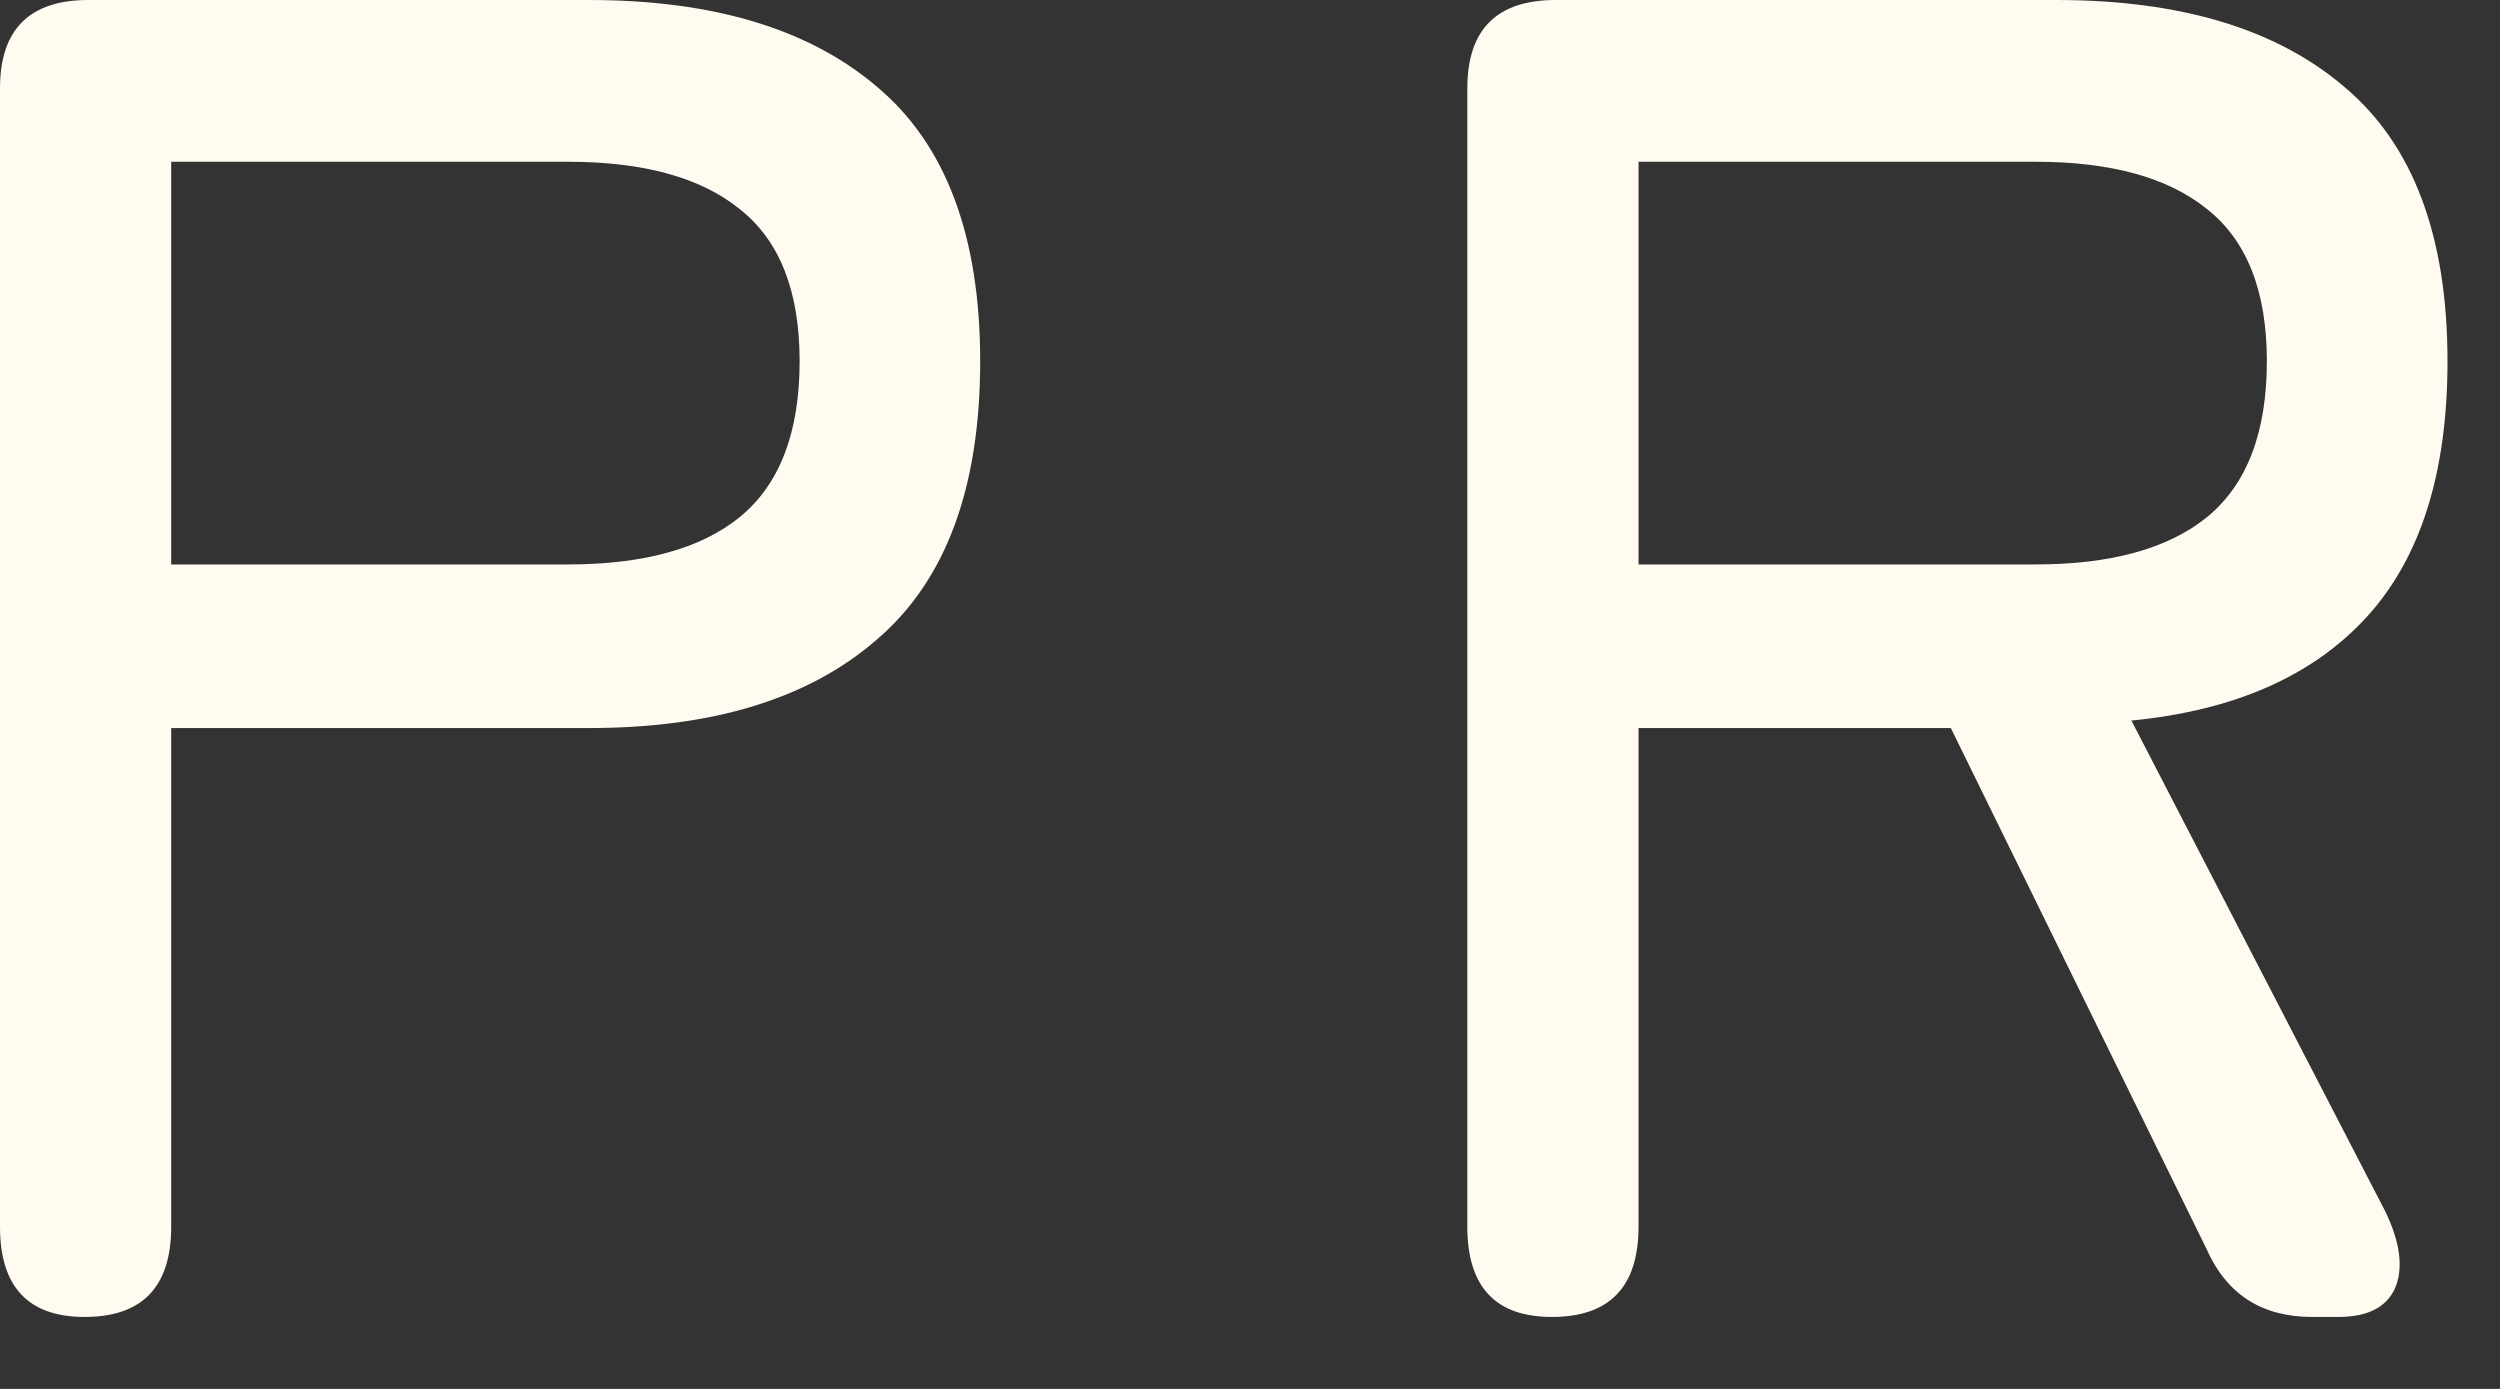
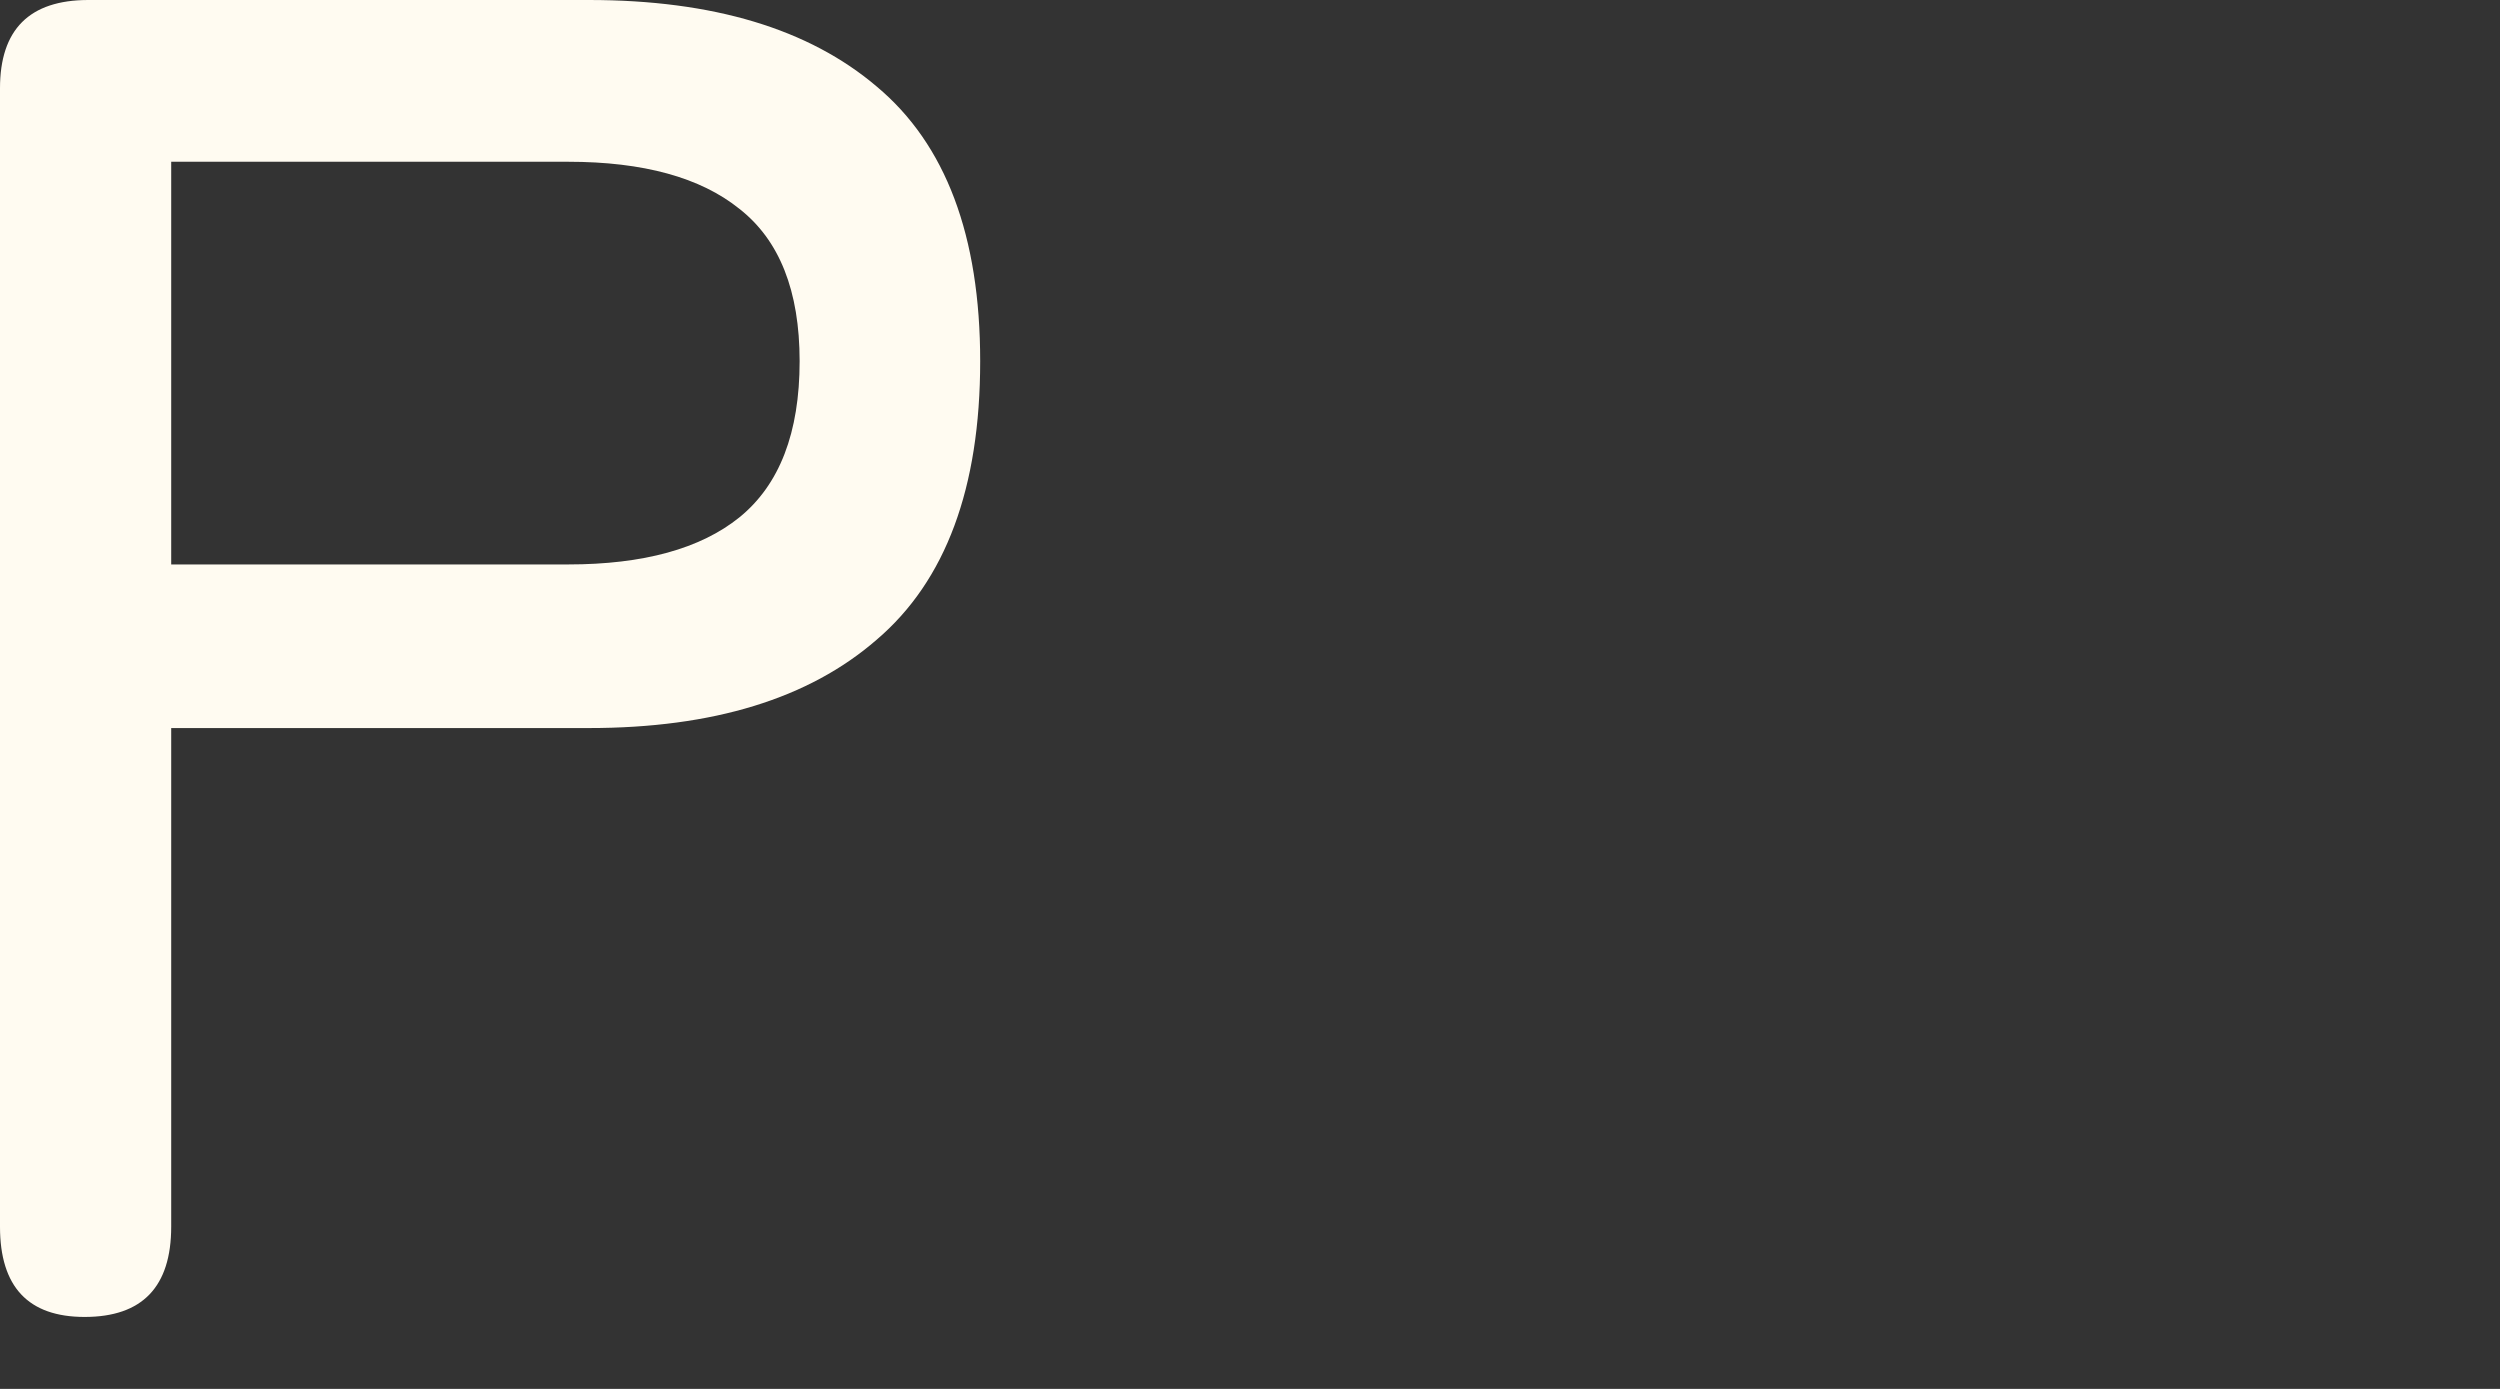
<svg xmlns="http://www.w3.org/2000/svg" fill="none" height="100%" overflow="visible" preserveAspectRatio="none" style="display: block;" viewBox="0 0 27 15" width="100%">
  <rect x="0" y="0" width="27" height="15" fill="#333333" stroke="none" />
  <g id="PR">
-     <path d="M16.761 14.223C16.151 14.223 15.847 13.898 15.847 13.248V0.955C15.847 0.318 16.165 0 16.802 0H22.206C23.548 0 24.584 0.312 25.315 0.935C26.06 1.558 26.433 2.547 26.433 3.901C26.433 5.107 26.142 6.028 25.559 6.665C24.977 7.301 24.13 7.674 23.019 7.782L25.762 13.085C25.925 13.424 25.959 13.702 25.864 13.918C25.769 14.122 25.566 14.223 25.254 14.223H24.97C24.428 14.223 24.049 13.979 23.832 13.492L21.069 7.863H17.696V13.248C17.696 13.898 17.384 14.223 16.761 14.223ZM17.696 6.096H21.983C22.796 6.096 23.412 5.926 23.832 5.588C24.265 5.236 24.482 4.673 24.482 3.901C24.482 3.143 24.265 2.594 23.832 2.255C23.412 1.917 22.796 1.747 21.983 1.747H17.696V6.096Z" fill="#FFFBF1" id="Vector" />
    <path d="M0.914 14.223C0.305 14.223 -6.10352e-05 13.898 -6.10352e-05 13.248V0.955C-6.10352e-05 0.318 0.318 0 0.955 0H6.36C7.701 0 8.737 0.312 9.469 0.935C10.214 1.558 10.586 2.547 10.586 3.901C10.586 5.269 10.214 6.272 9.469 6.908C8.737 7.545 7.701 7.863 6.36 7.863H1.849V13.248C1.849 13.898 1.537 14.223 0.914 14.223ZM1.849 6.096H6.136C6.949 6.096 7.565 5.926 7.985 5.588C8.419 5.236 8.636 4.673 8.636 3.901C8.636 3.143 8.419 2.594 7.985 2.255C7.565 1.917 6.949 1.747 6.136 1.747H1.849V6.096Z" fill="#FFFBF1" id="Vector_2" />
  </g>
</svg>